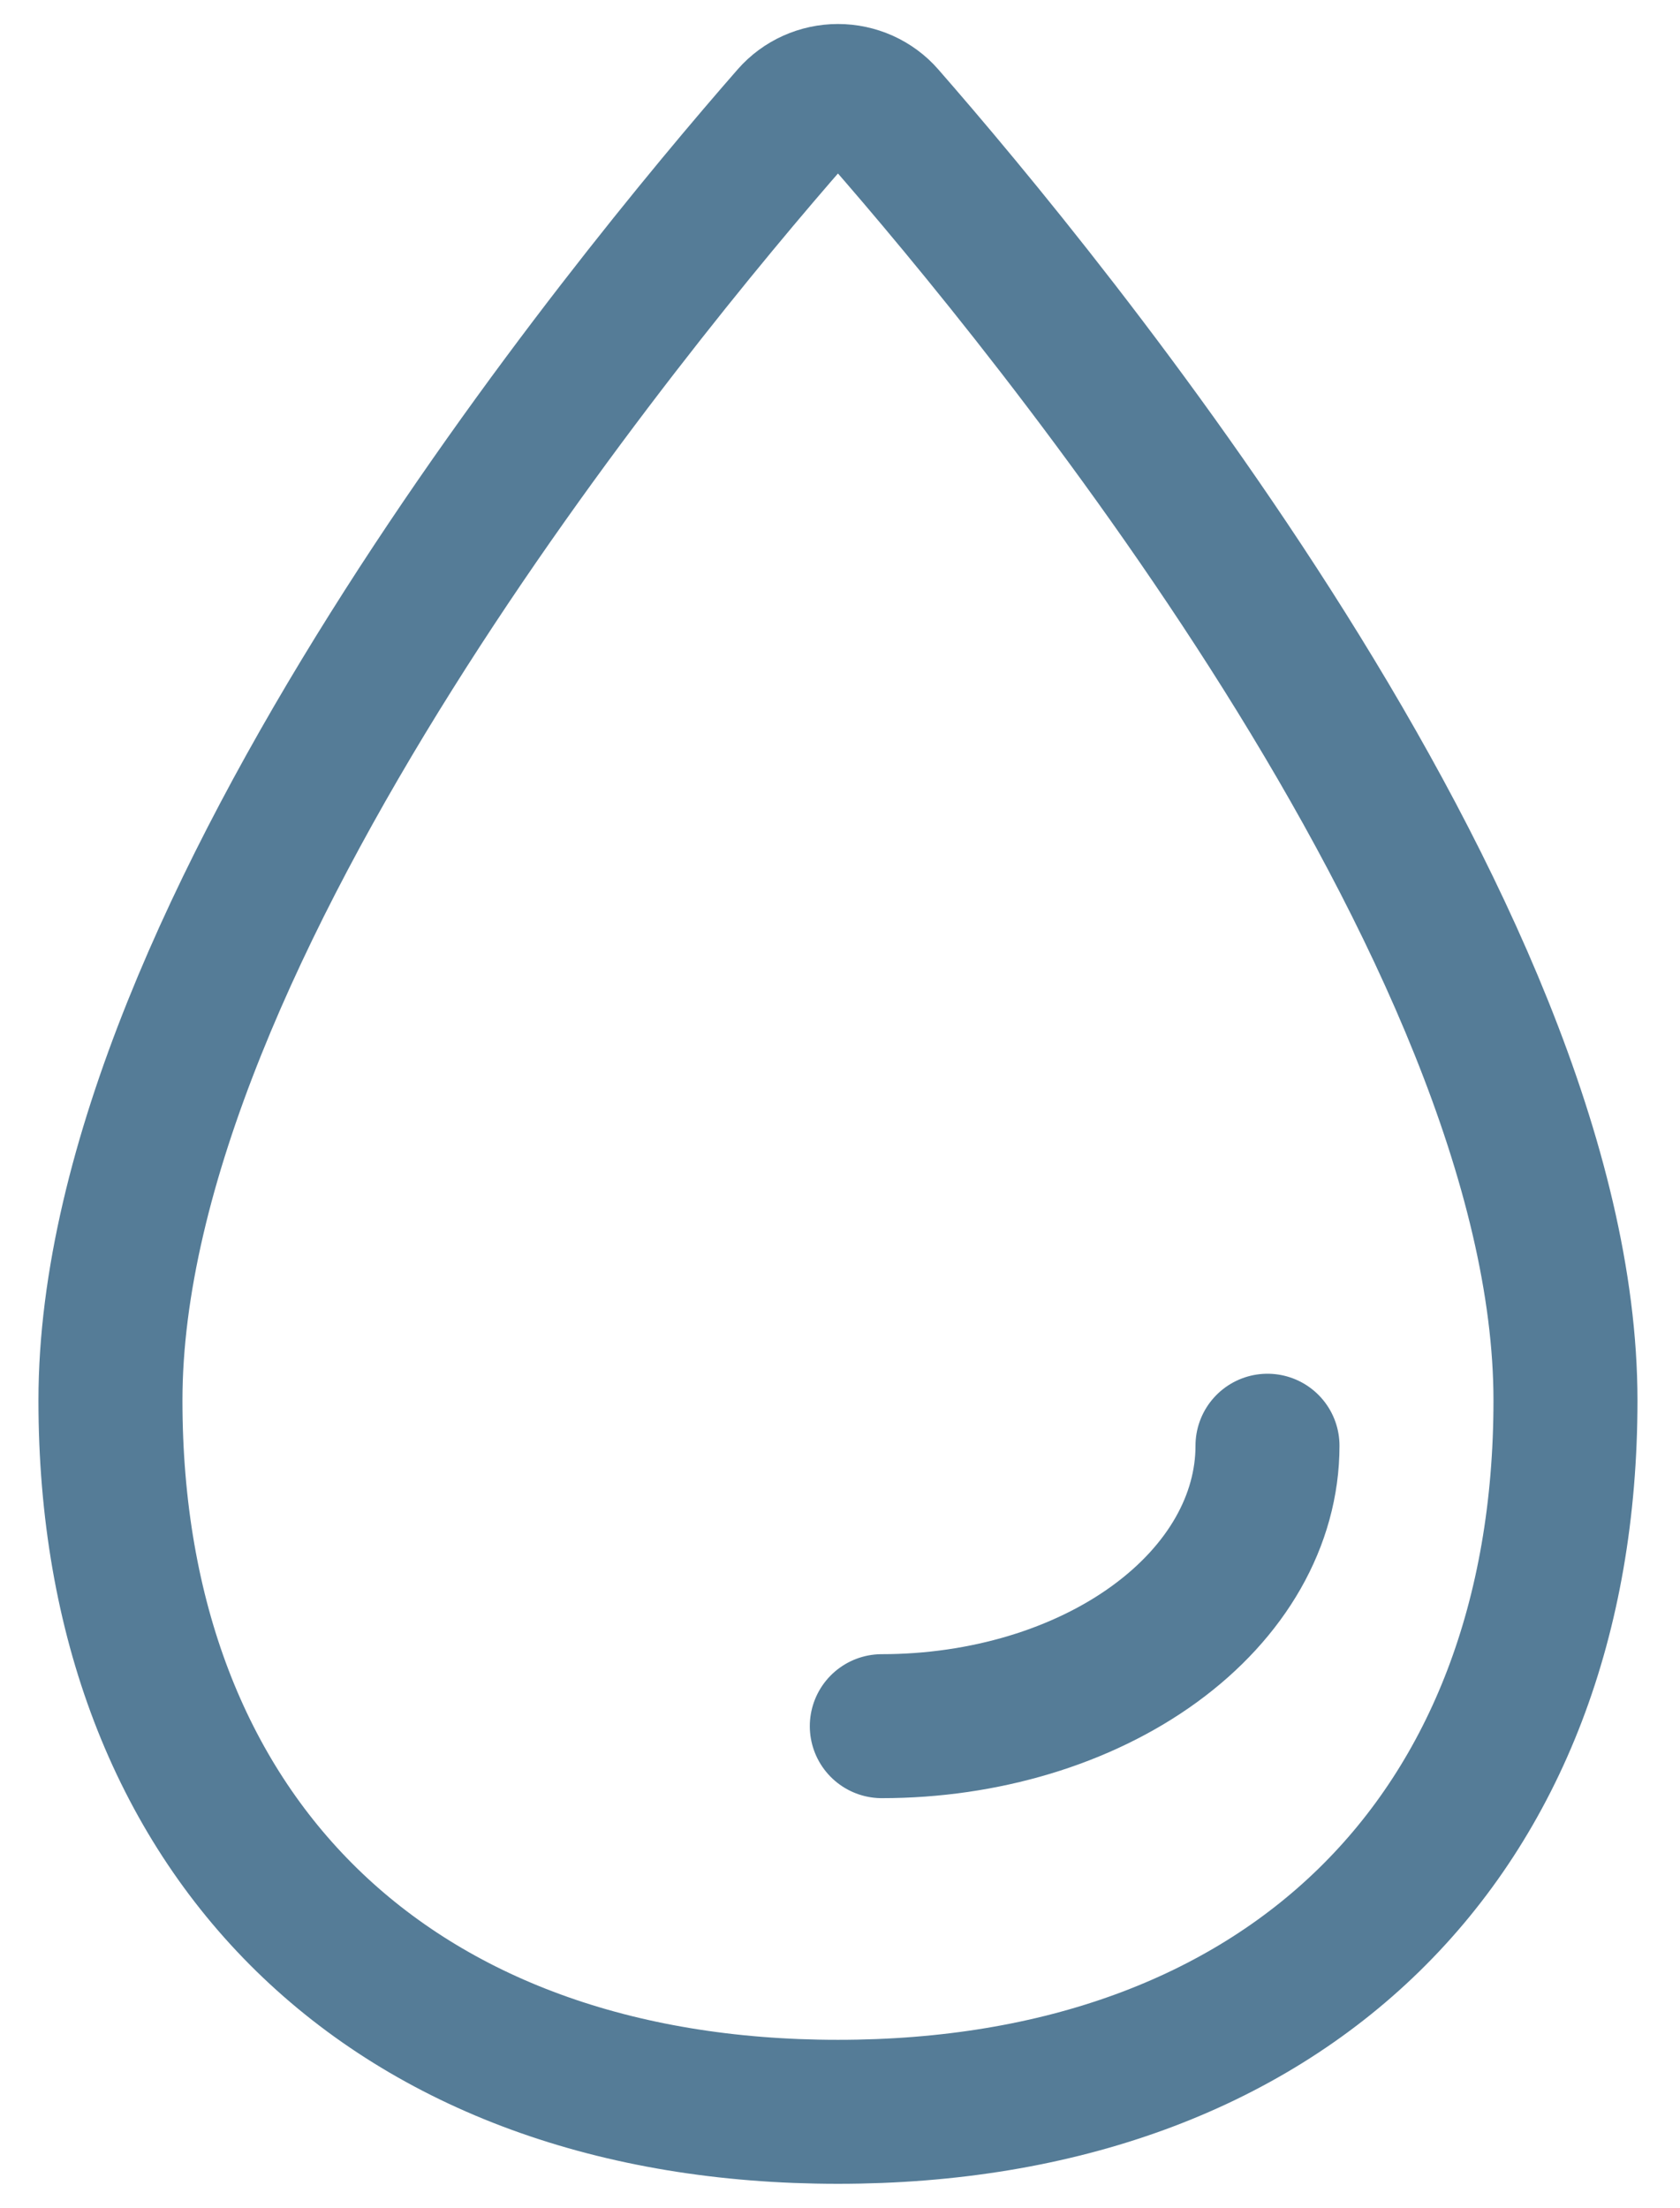
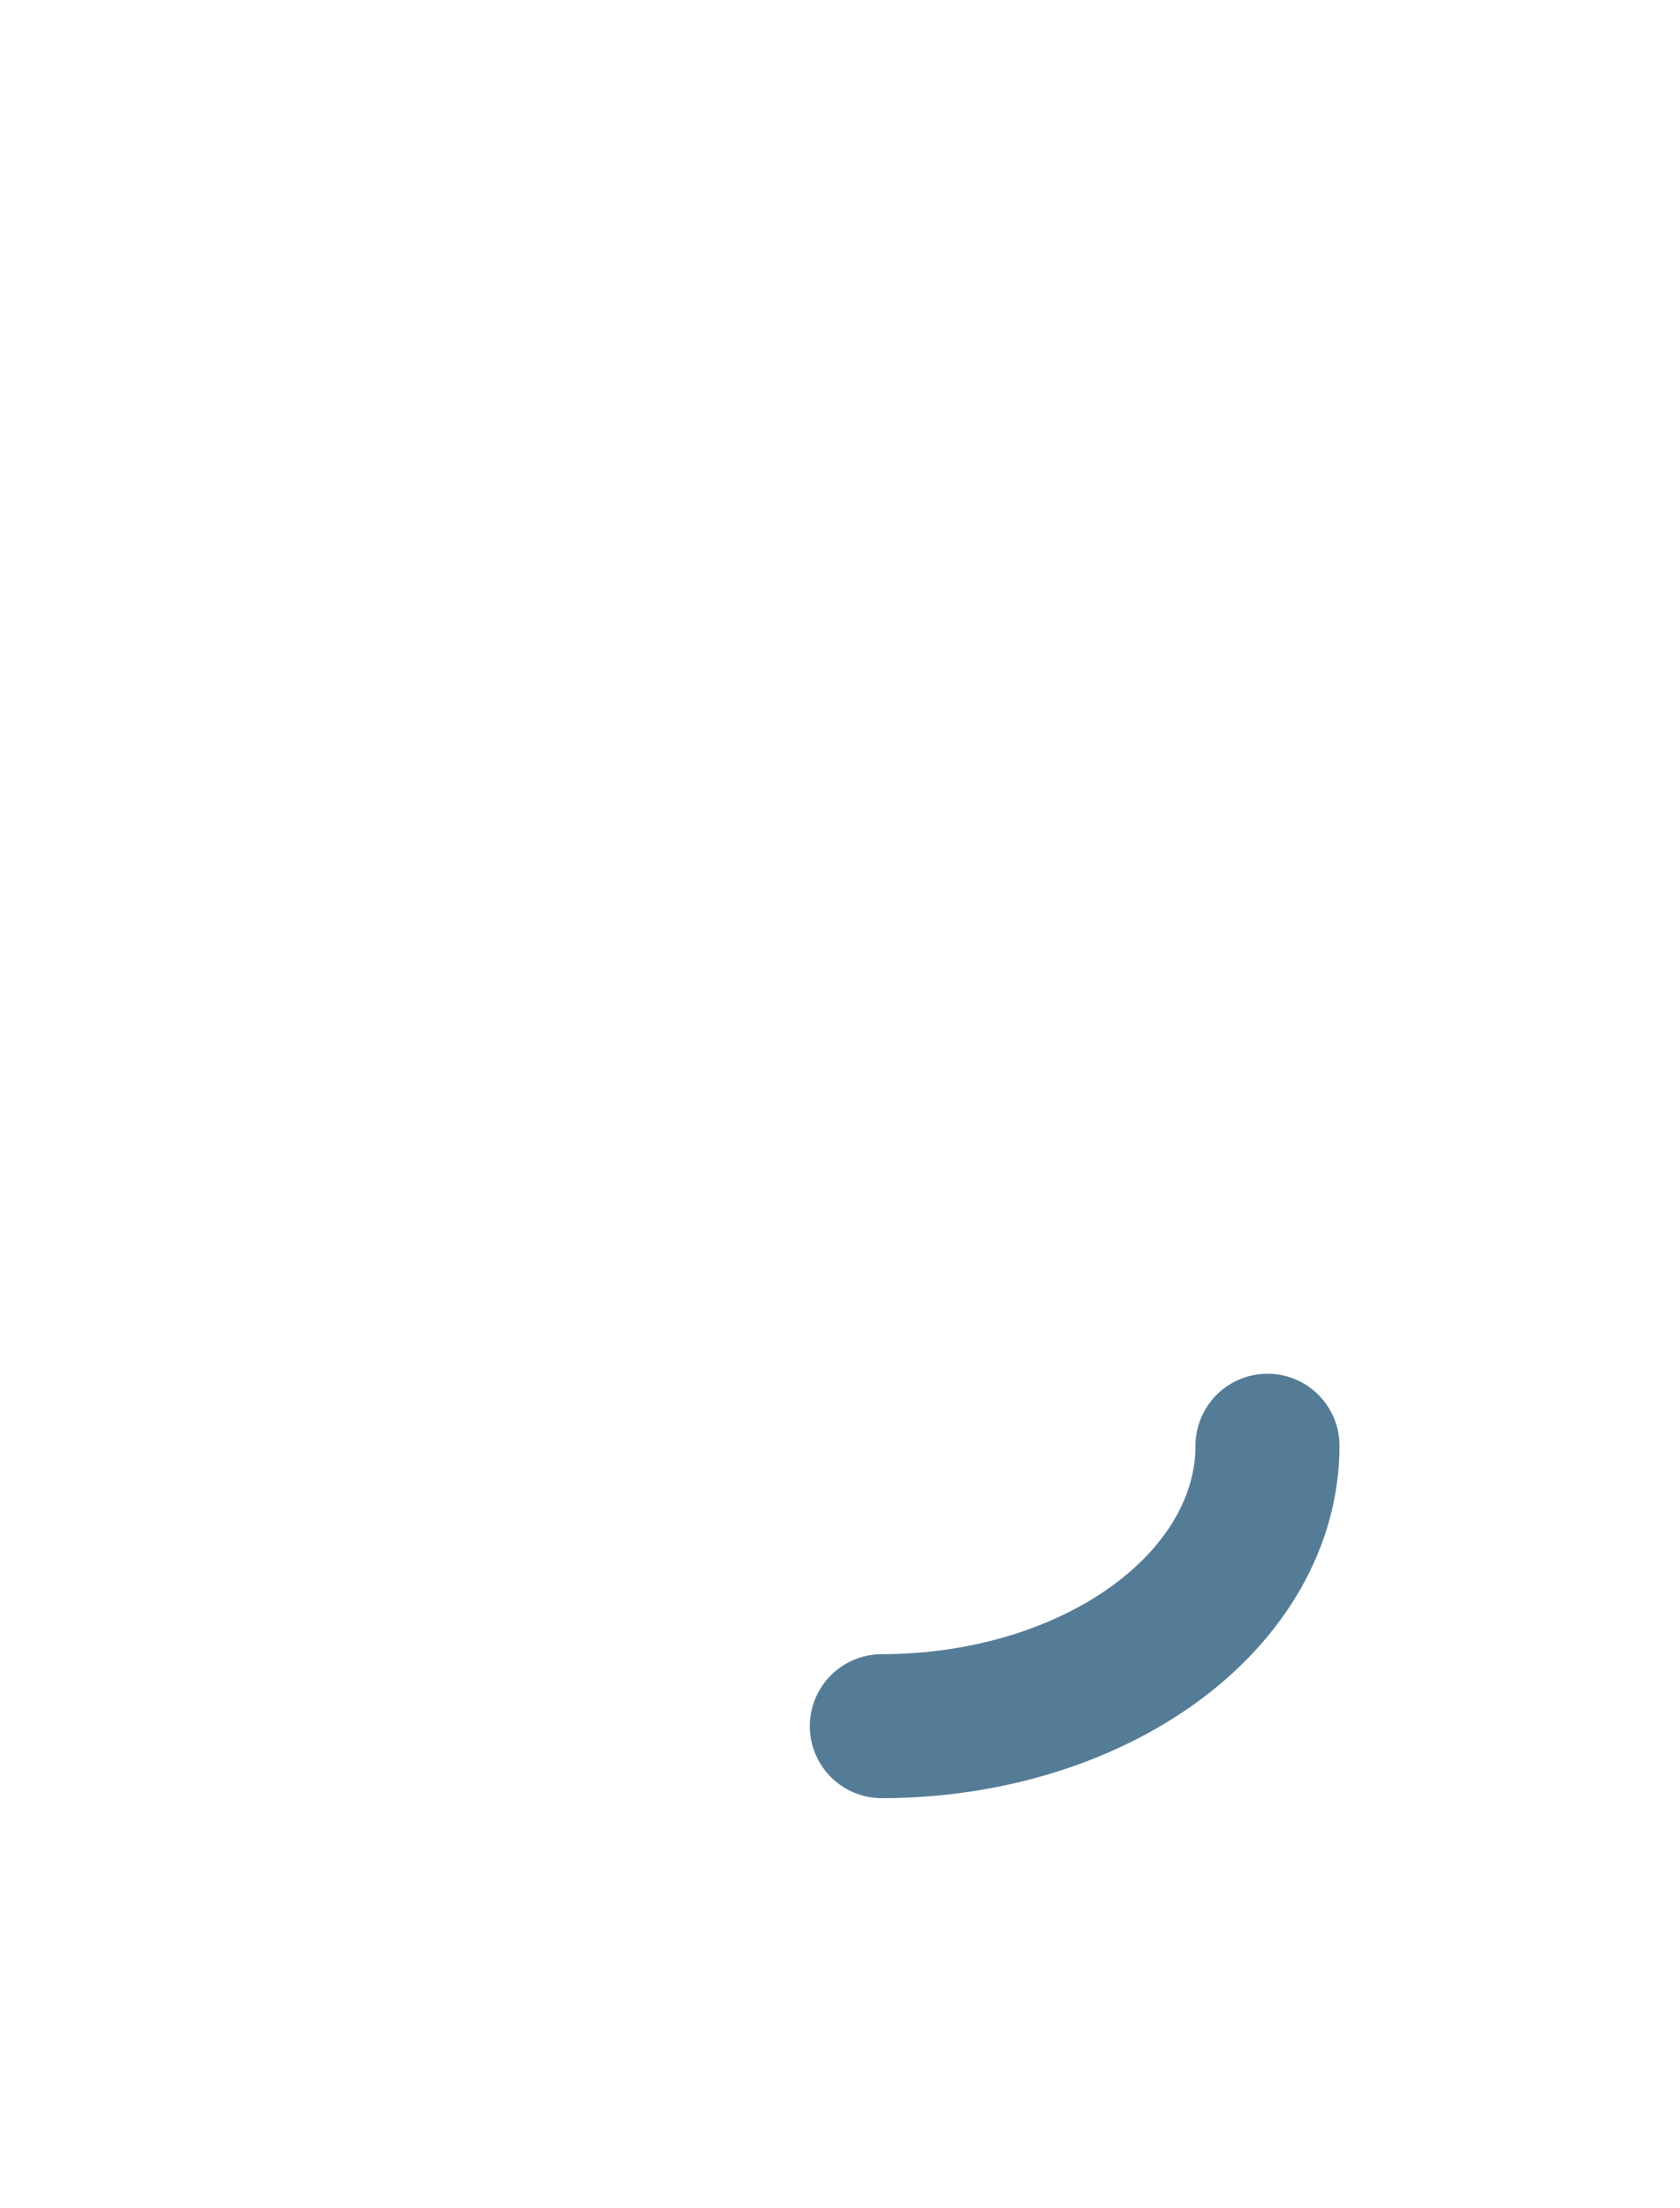
<svg xmlns="http://www.w3.org/2000/svg" width="35" height="46" viewBox="0 0 35 46" fill="none">
-   <path d="M32.614 29.179C32.614 38.274 26.759 44 17.457 44C8.156 44 2.301 38.274 2.301 29.179C2.301 19.419 13.166 6.243 16.498 2.432C16.617 2.296 16.764 2.188 16.93 2.113C17.095 2.039 17.276 2 17.458 2C17.64 2 17.82 2.039 17.986 2.113C18.151 2.188 18.299 2.296 18.417 2.432C21.748 6.243 32.614 19.419 32.614 29.179Z" stroke="#557C97" stroke-width="3" stroke-miterlimit="10" />
  <path d="M26.406 30.122C26.406 31.672 25.559 33.158 24.052 34.254C22.546 35.35 20.502 35.965 18.371 35.965" stroke="#557C97" stroke-width="3" stroke-linecap="round" stroke-linejoin="round" />
</svg>